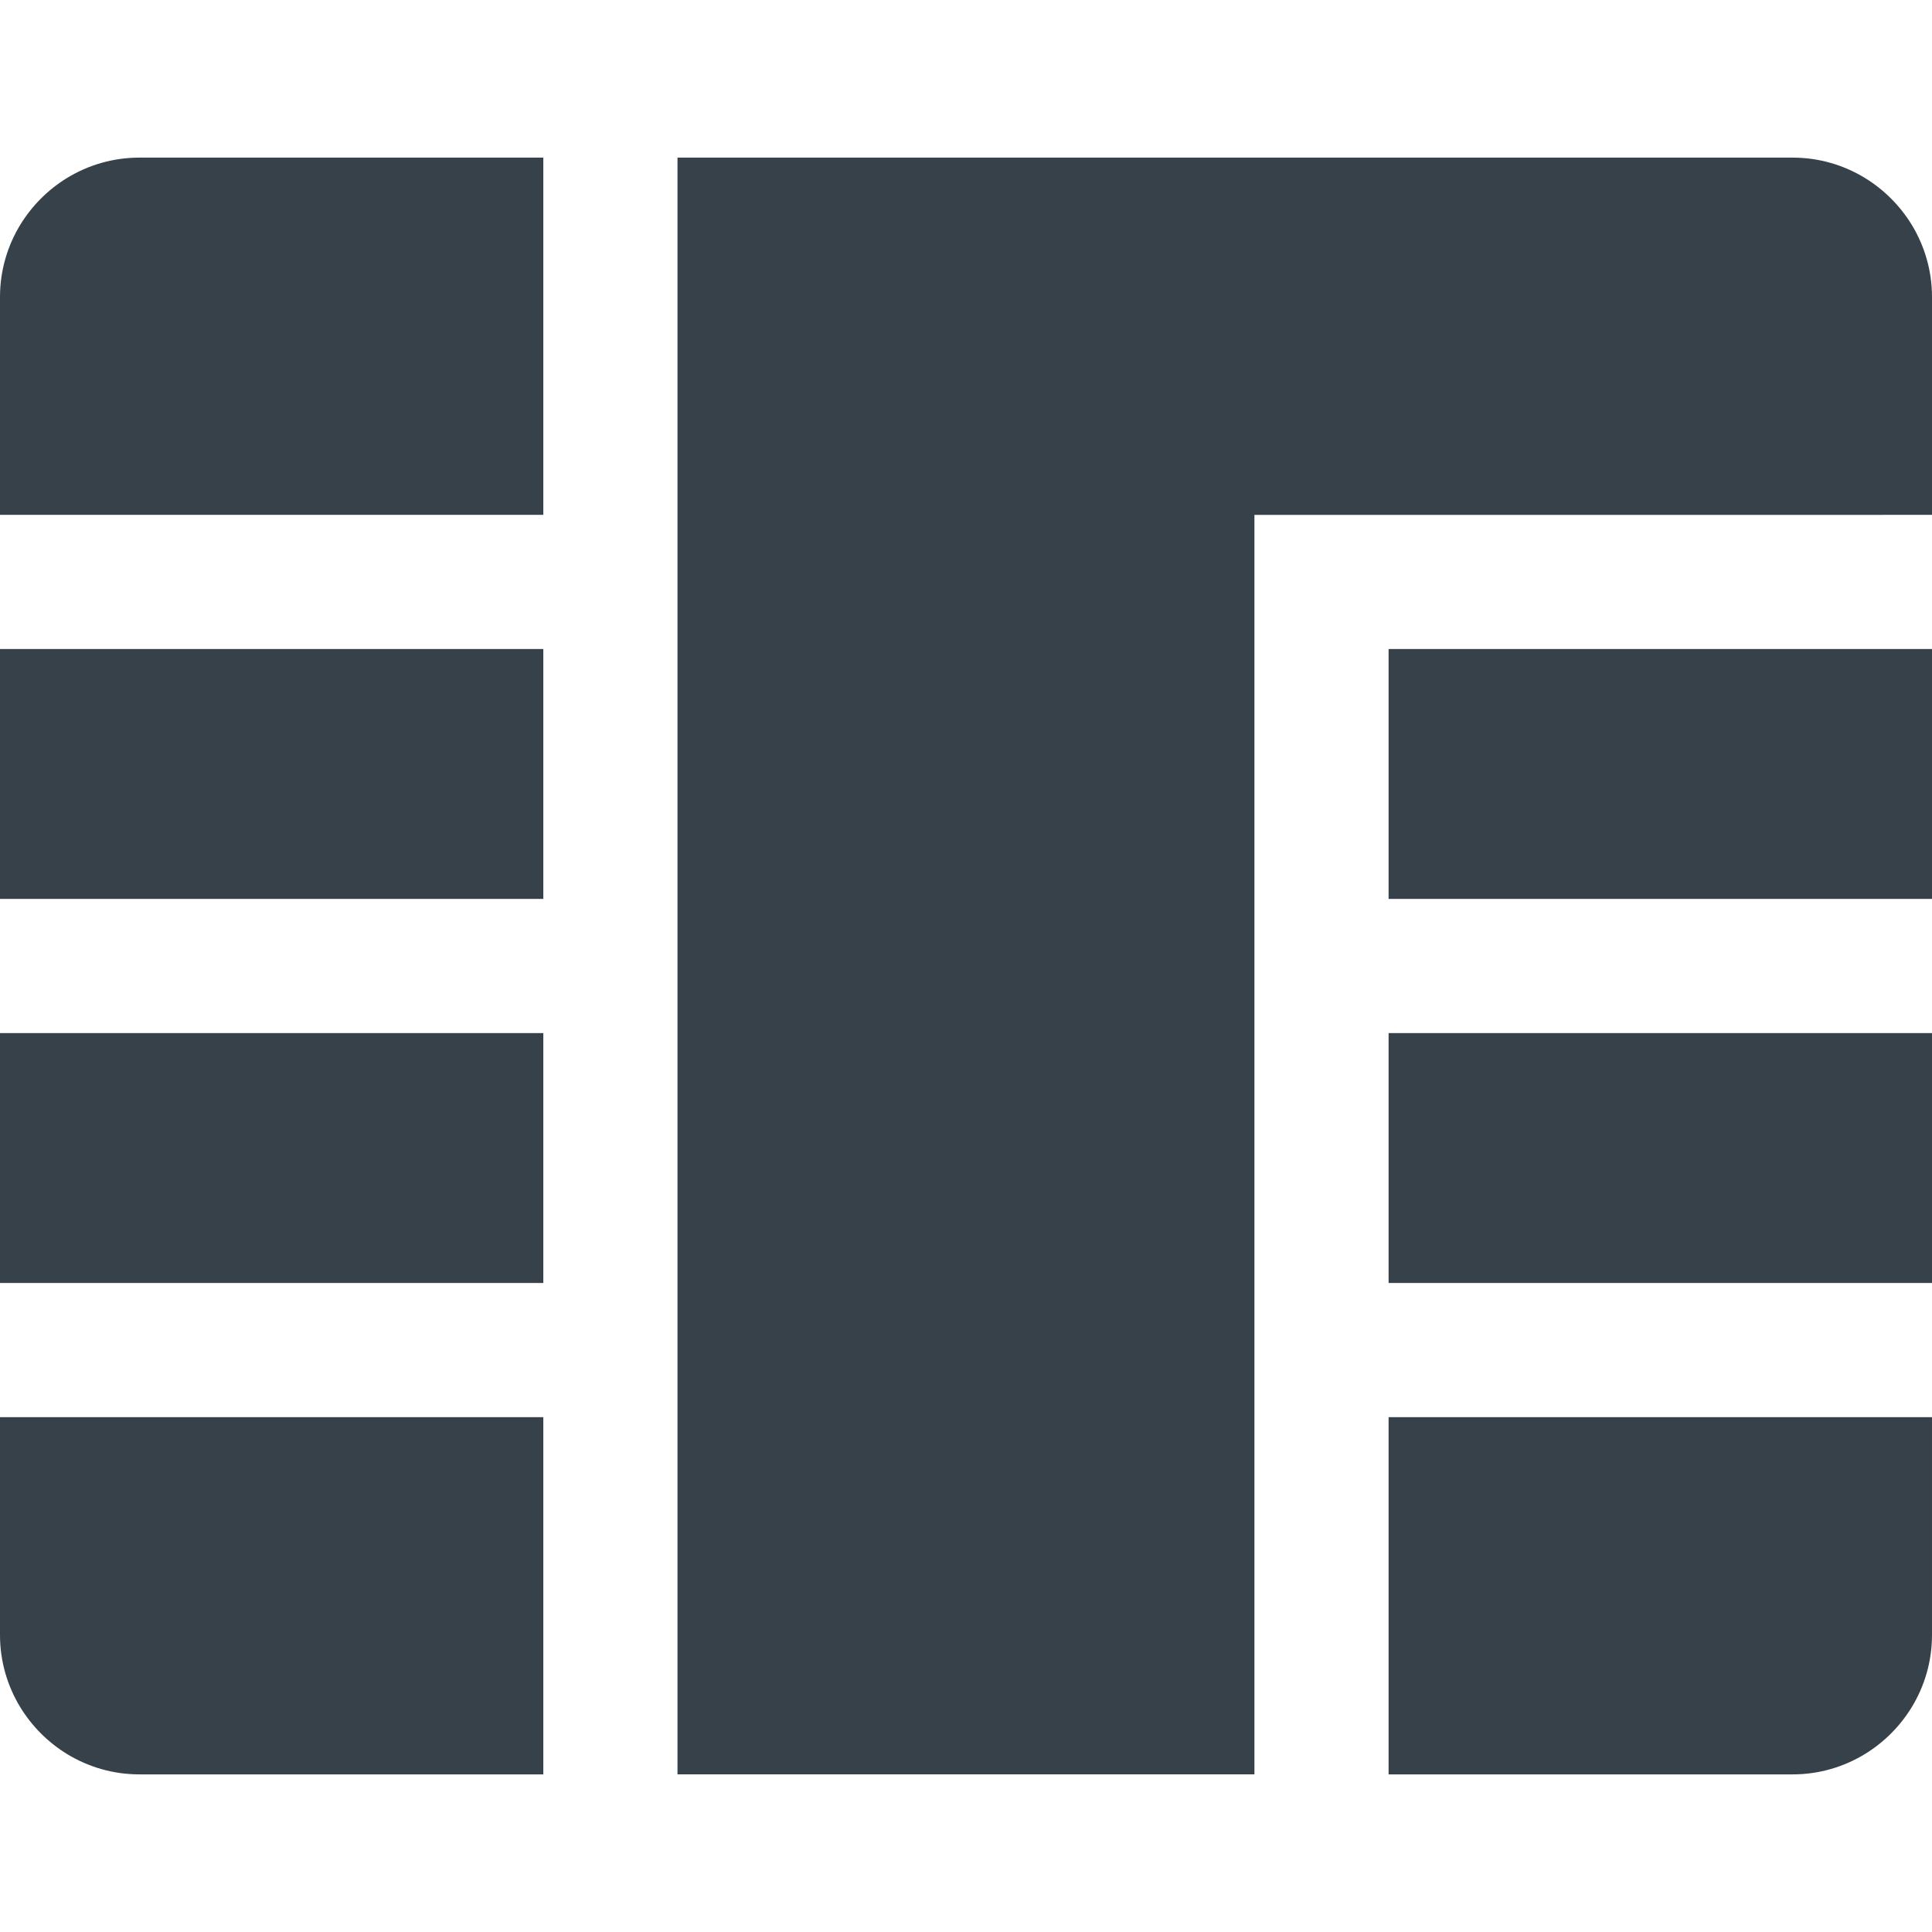
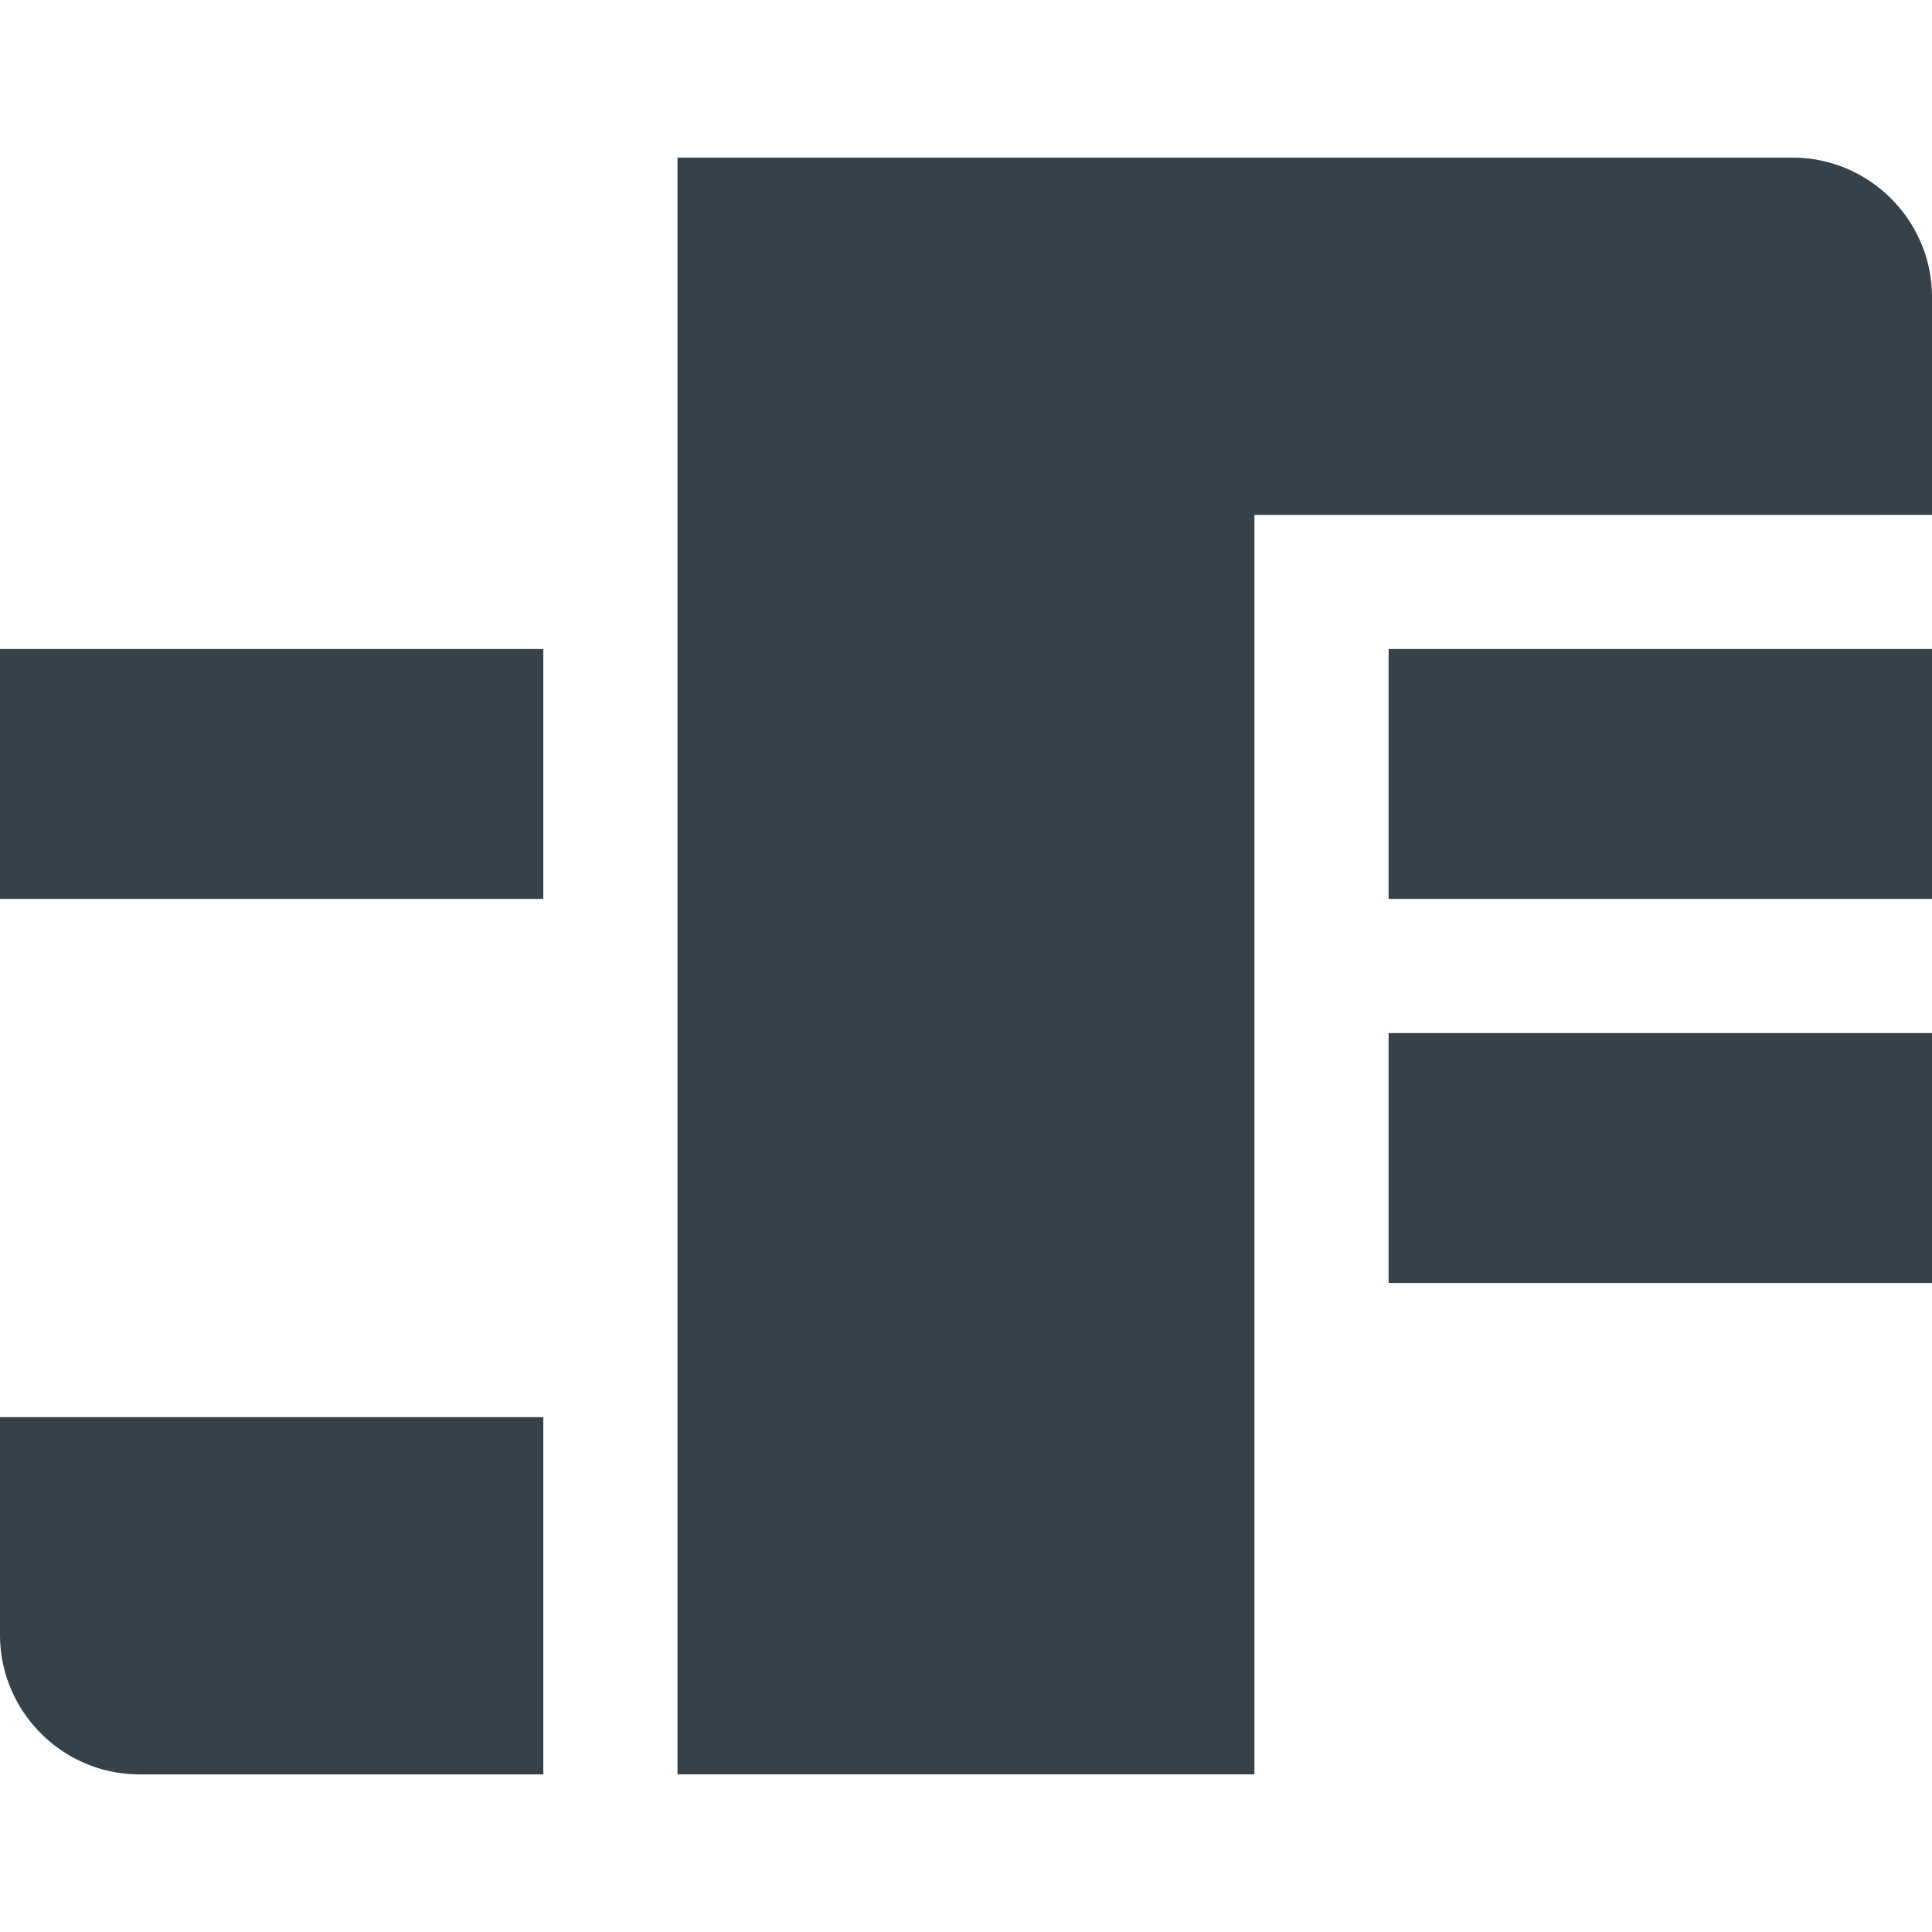
<svg xmlns="http://www.w3.org/2000/svg" version="1.1" id="_x31_0" x="0px" y="0px" viewBox="0 0 512 512" style="enable-background:new 0 0 512 512;" xml:space="preserve">
  <style type="text/css">
	.st0{fill:#374149;}
</style>
  <g>
-     <path class="st0" d="M367.992,375.558v76.891v17.781h107.082c6.988,0,13.546-1.973,19.144-5.386   c5.051-3.094,9.301-7.344,12.395-12.394c3.414-5.598,5.386-12.161,5.386-19.145v-57.746h-17.782H367.992z" />
    <polygon class="st0" points="367.992,273.778 367.992,340.004 494.218,340.004 512,340.004 512,273.778 494.218,273.778  " />
    <polygon class="st0" points="367.992,171.996 367.992,238.222 494.218,238.222 512,238.222 512,171.996 494.218,171.996  " />
-     <path class="st0" d="M17.778,47.156C12.726,50.25,8.481,54.5,5.386,59.547C1.973,65.149,0,71.707,0,78.695v57.746h17.778h126.206   V59.547V41.77H36.926C29.938,41.77,23.379,43.742,17.778,47.156z" />
    <polygon class="st0" points="0,171.996 0,238.222 17.778,238.222 143.984,238.222 143.984,171.996 17.778,171.996  " />
-     <polygon class="st0" points="0,273.778 0,340.004 17.778,340.004 143.984,340.004 143.984,273.778 17.778,273.778  " />
    <path class="st0" d="M0,375.558v57.746c0,6.984,1.973,13.547,5.386,19.145c3.094,5.05,7.34,9.301,12.391,12.394   c5.602,3.414,12.16,5.386,19.148,5.386h107.058V452.45v-76.891H17.778H0z" />
    <path class="st0" d="M506.614,59.547c-3.094-5.047-7.344-9.297-12.395-12.391c-5.598-3.414-12.156-5.386-19.144-5.386H367.992   h-35.554H179.543v17.778v76.894v35.554v66.226v35.555v66.226v35.554v76.891v17.566v0.054l0,0v0.16h152.894V452.45v-76.891v-35.554   v-66.226v-35.555v-66.226v-35.554h35.554h126.226H512V78.695C512,71.707,510.027,65.149,506.614,59.547z" />
  </g>
</svg>